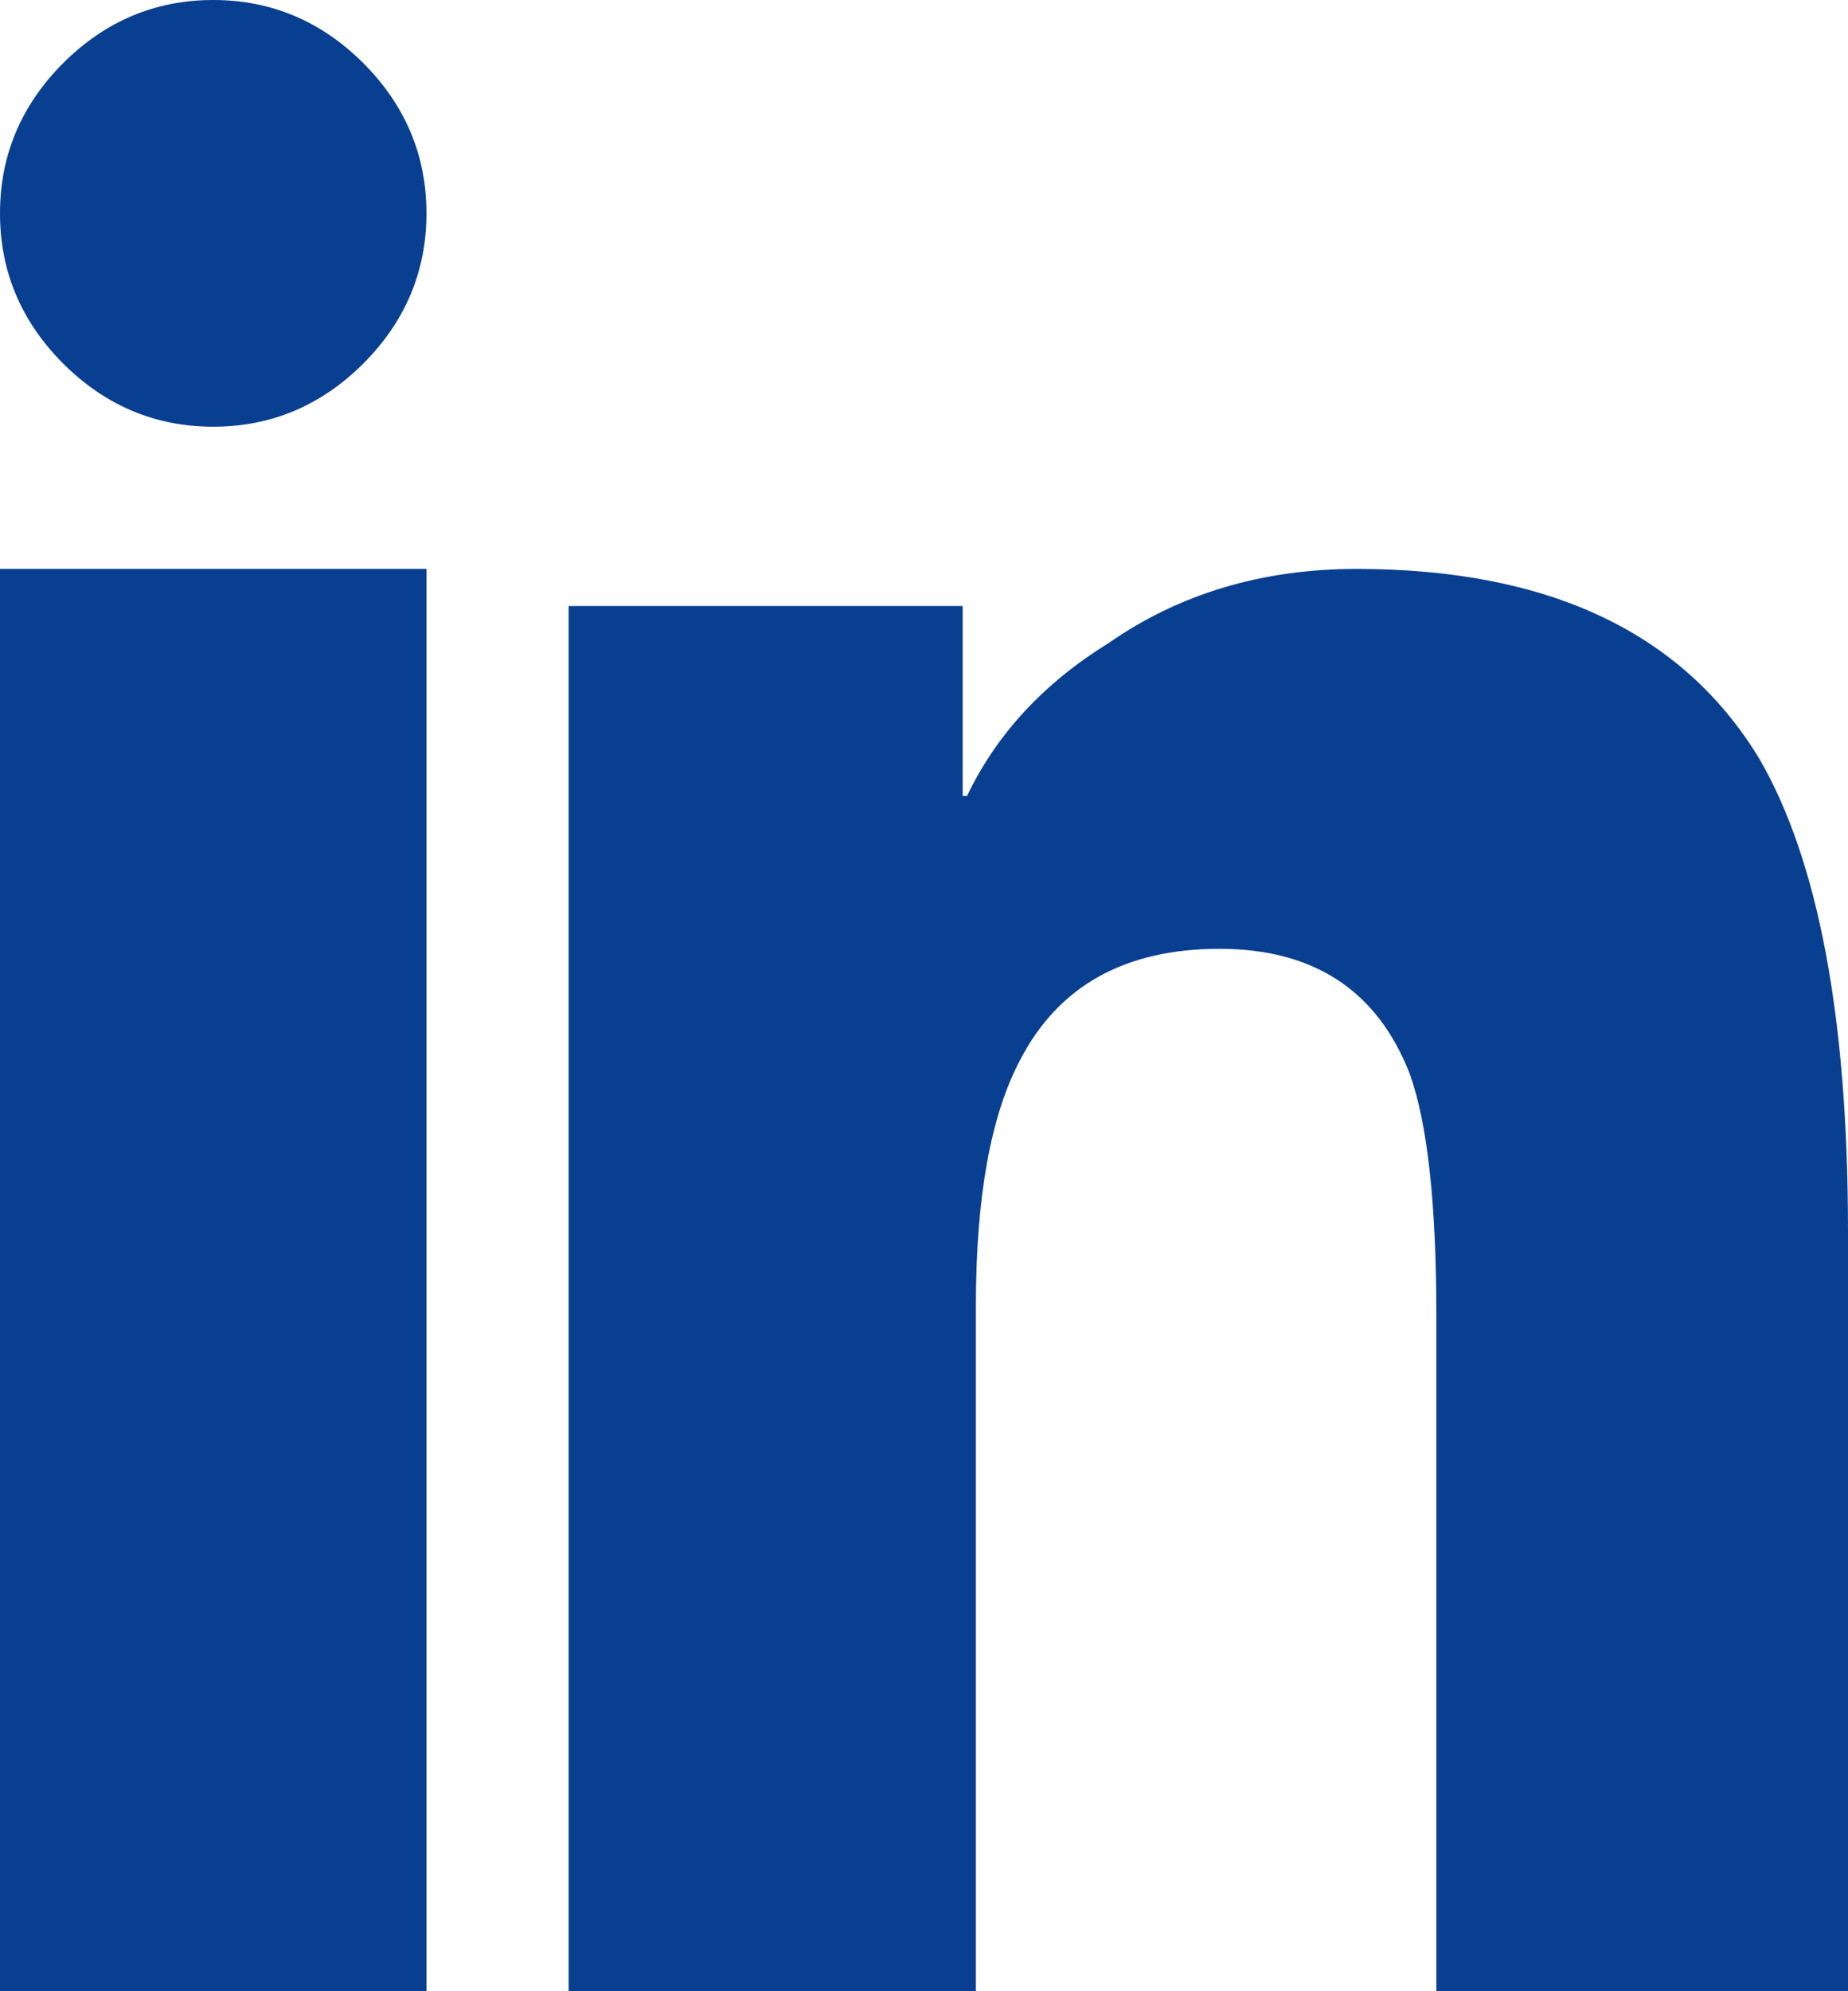
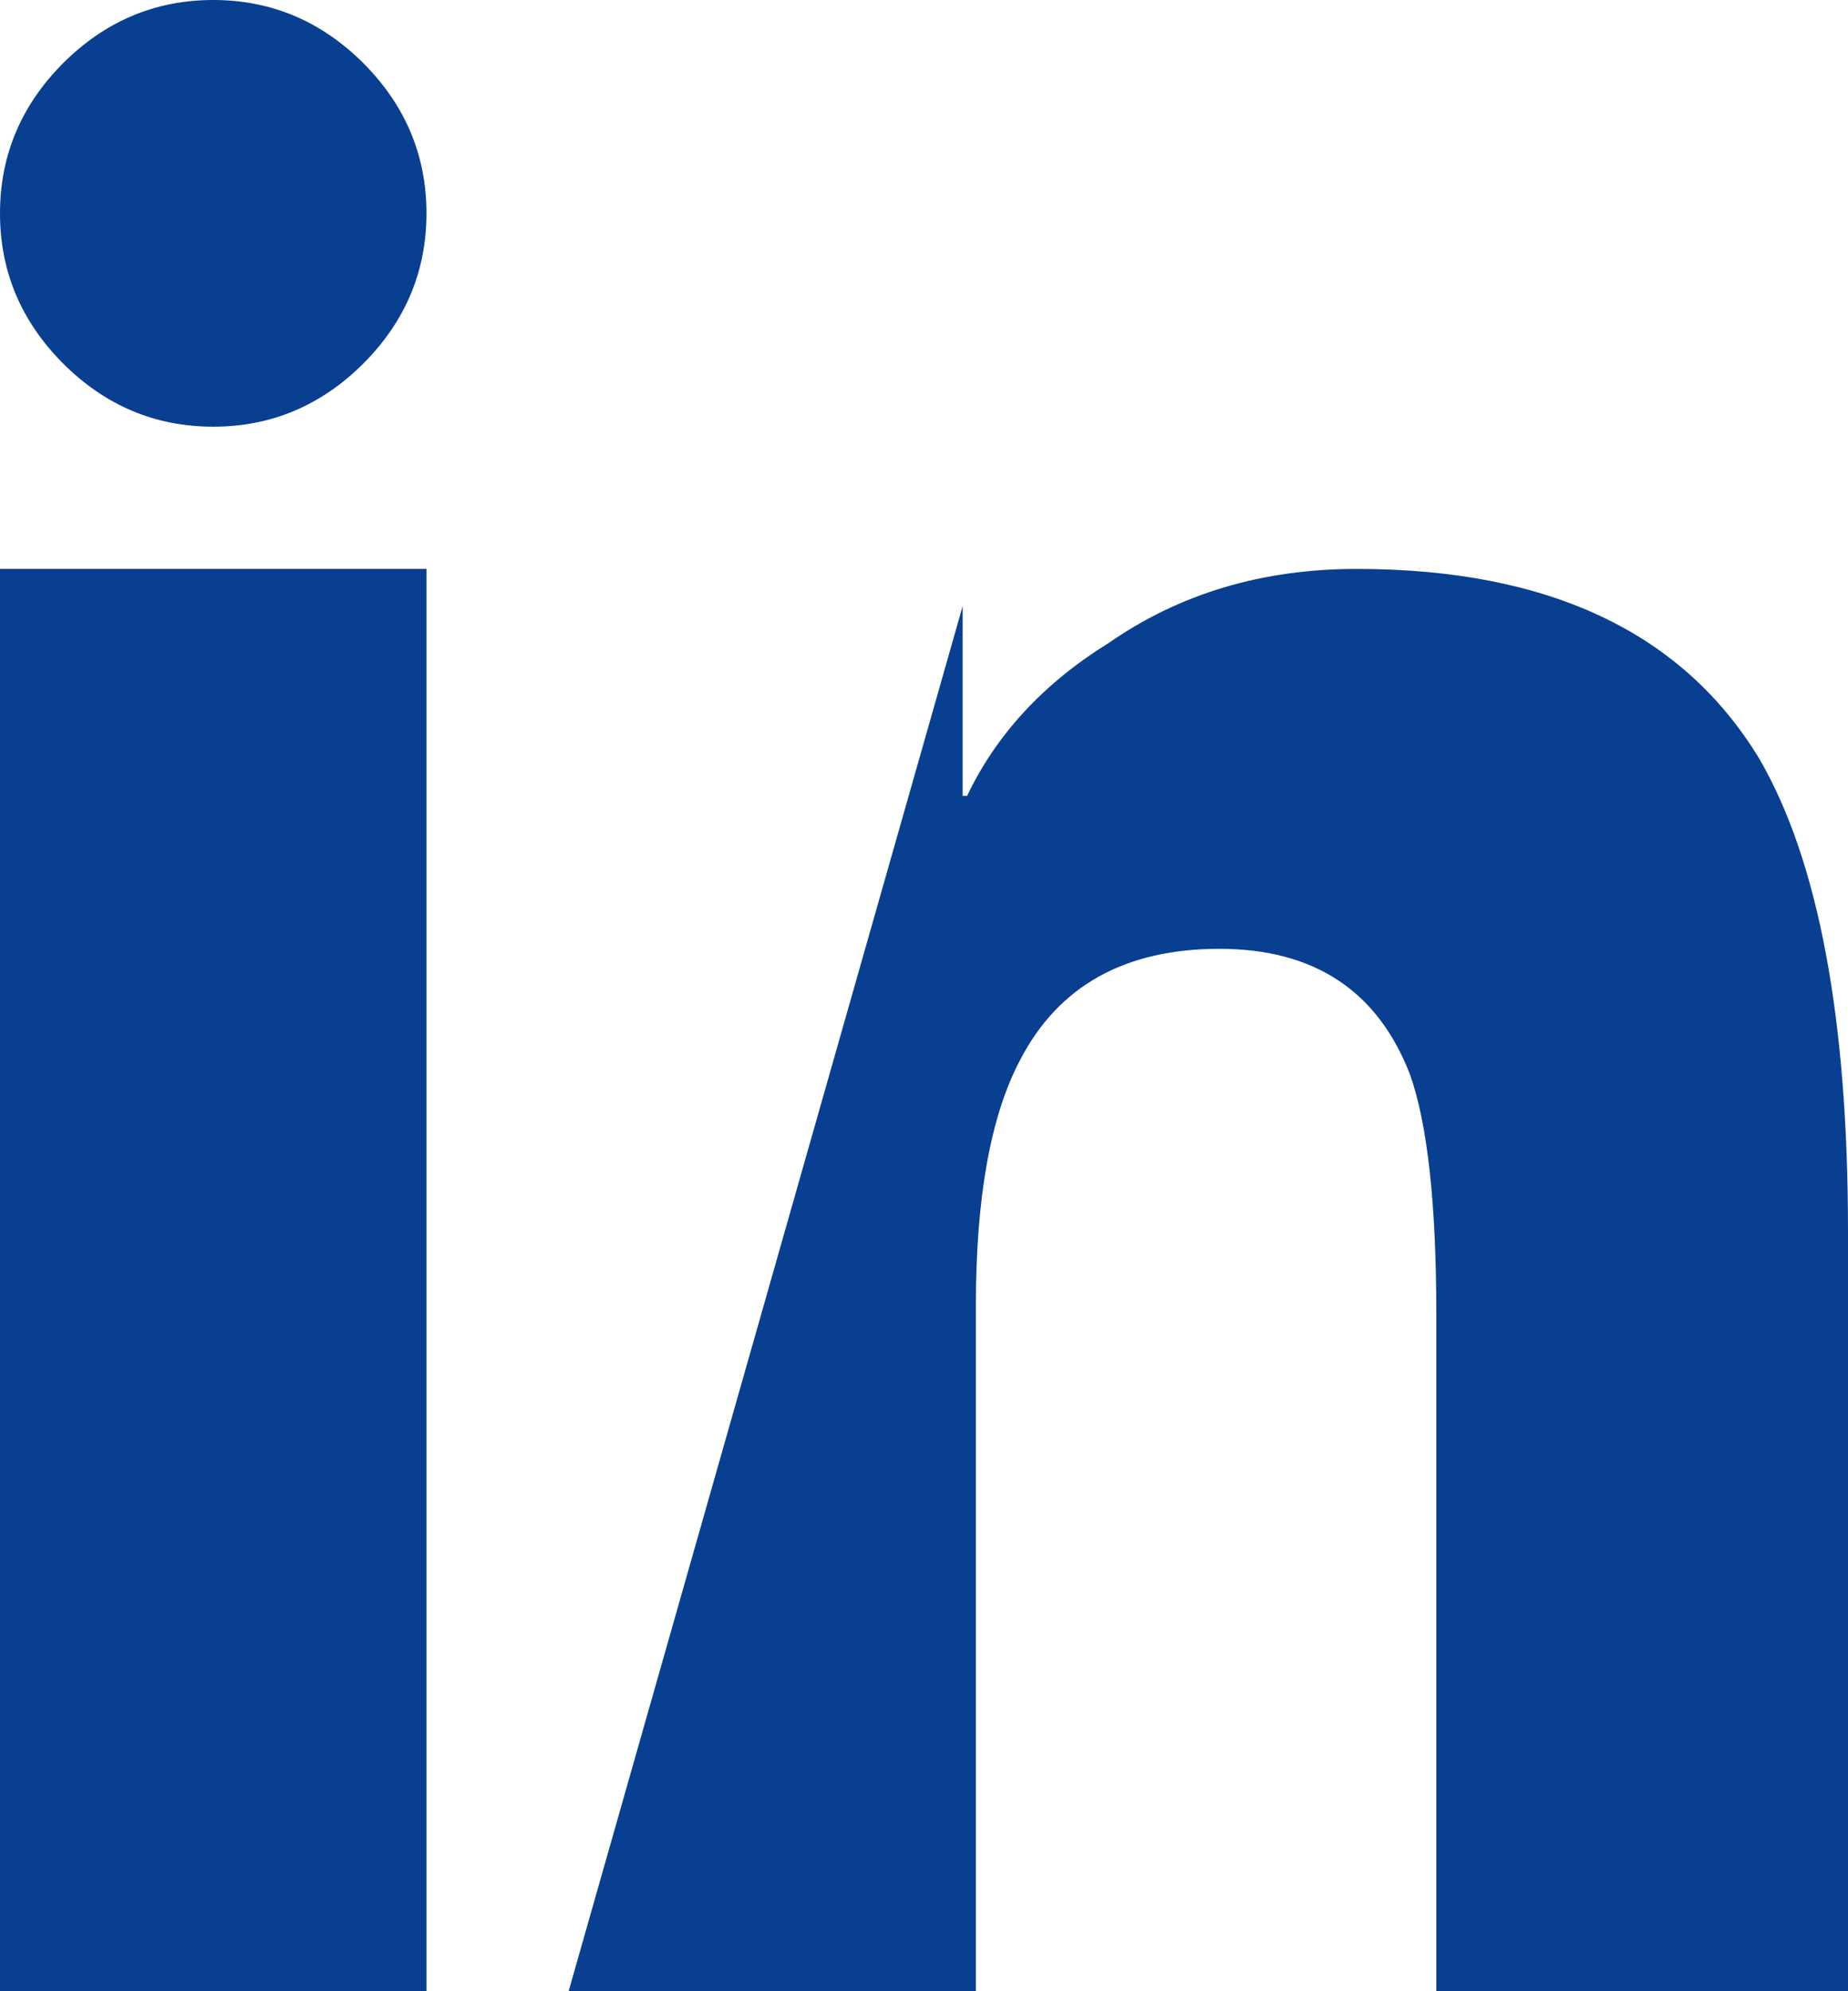
<svg xmlns="http://www.w3.org/2000/svg" width="13px" height="14px" viewBox="0 0 13 14" version="1.1">
  <title>Ic_General_Blue_Linkedin</title>
  <desc>Created with Sketch.</desc>
  <defs />
  <g id="Ic_General_Blue_Linkedin" stroke="none" stroke-width="1" fill="none" fill-rule="evenodd">
-     <path d="M3,14 L0,14 L0,4 L3,4 L3,14 Z M1.5,3 C1.093,3 0.741,2.852 0.444,2.556 C0.148,2.259 0,1.907 0,1.5 C0,1.093 0.148,0.741 0.444,0.444 C0.741,0.148 1.093,0 1.5,0 C1.907,0 2.259,0.148 2.556,0.444 C2.852,0.741 3,1.093 3,1.5 C3,1.907 2.852,2.259 2.556,2.556 C2.259,2.852 1.907,3 1.5,3 Z M13,14 L10.104,14 L10.104,9.244 C10.104,8.463 10.042,7.898 9.917,7.55 C9.689,6.964 9.242,6.671 8.578,6.671 C7.913,6.671 7.446,6.932 7.176,7.453 C6.969,7.844 6.865,8.419 6.865,9.179 L6.865,14 L4,14 L4,4.261 L6.772,4.261 L6.772,5.596 L6.803,5.596 C7.01,5.162 7.343,4.803 7.799,4.521 C8.298,4.174 8.879,4 9.543,4 C10.893,4 11.837,4.445 12.377,5.336 C12.792,6.052 13,7.16 13,8.658 L13,14 Z" id="--" fill="#093F91" />
+     <path d="M3,14 L0,14 L0,4 L3,4 L3,14 Z M1.5,3 C1.093,3 0.741,2.852 0.444,2.556 C0.148,2.259 0,1.907 0,1.5 C0,1.093 0.148,0.741 0.444,0.444 C0.741,0.148 1.093,0 1.5,0 C1.907,0 2.259,0.148 2.556,0.444 C2.852,0.741 3,1.093 3,1.5 C3,1.907 2.852,2.259 2.556,2.556 C2.259,2.852 1.907,3 1.5,3 Z M13,14 L10.104,14 L10.104,9.244 C10.104,8.463 10.042,7.898 9.917,7.55 C9.689,6.964 9.242,6.671 8.578,6.671 C7.913,6.671 7.446,6.932 7.176,7.453 C6.969,7.844 6.865,8.419 6.865,9.179 L6.865,14 L4,14 L6.772,4.261 L6.772,5.596 L6.803,5.596 C7.01,5.162 7.343,4.803 7.799,4.521 C8.298,4.174 8.879,4 9.543,4 C10.893,4 11.837,4.445 12.377,5.336 C12.792,6.052 13,7.16 13,8.658 L13,14 Z" id="--" fill="#093F91" />
  </g>
</svg>